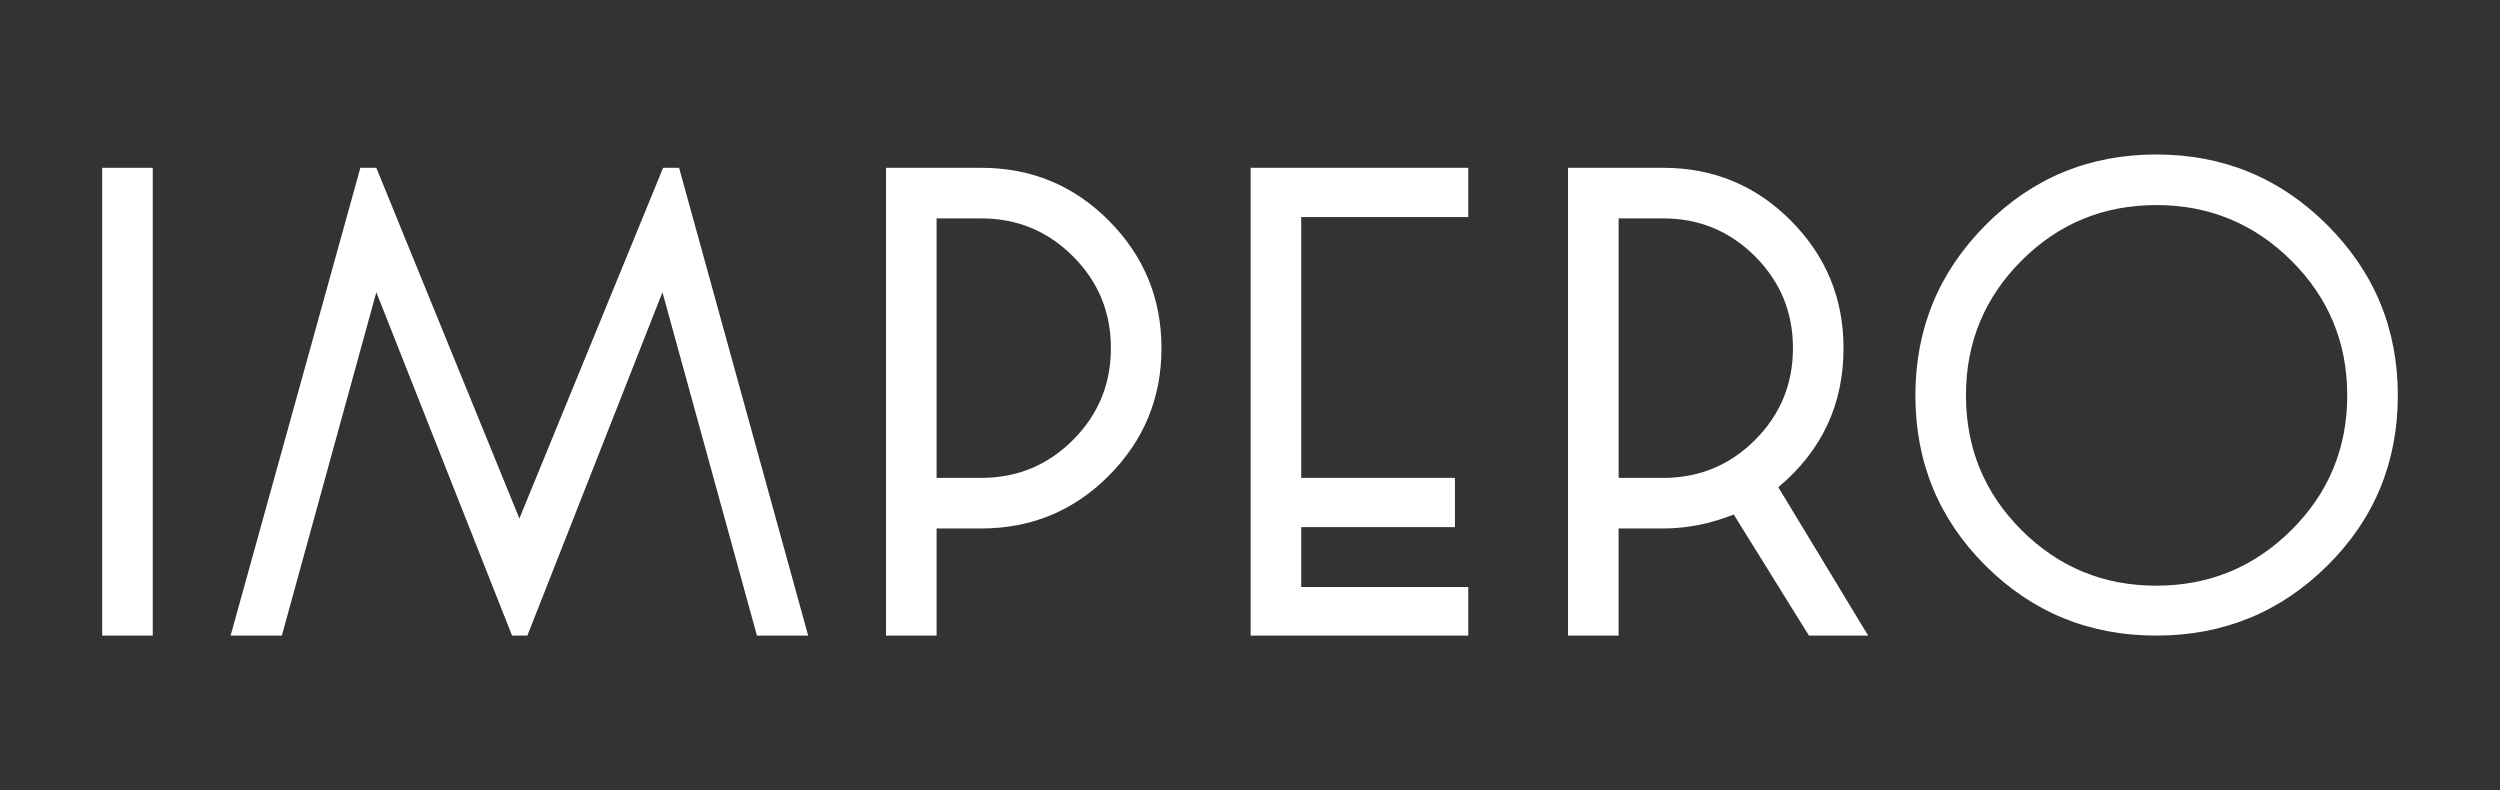
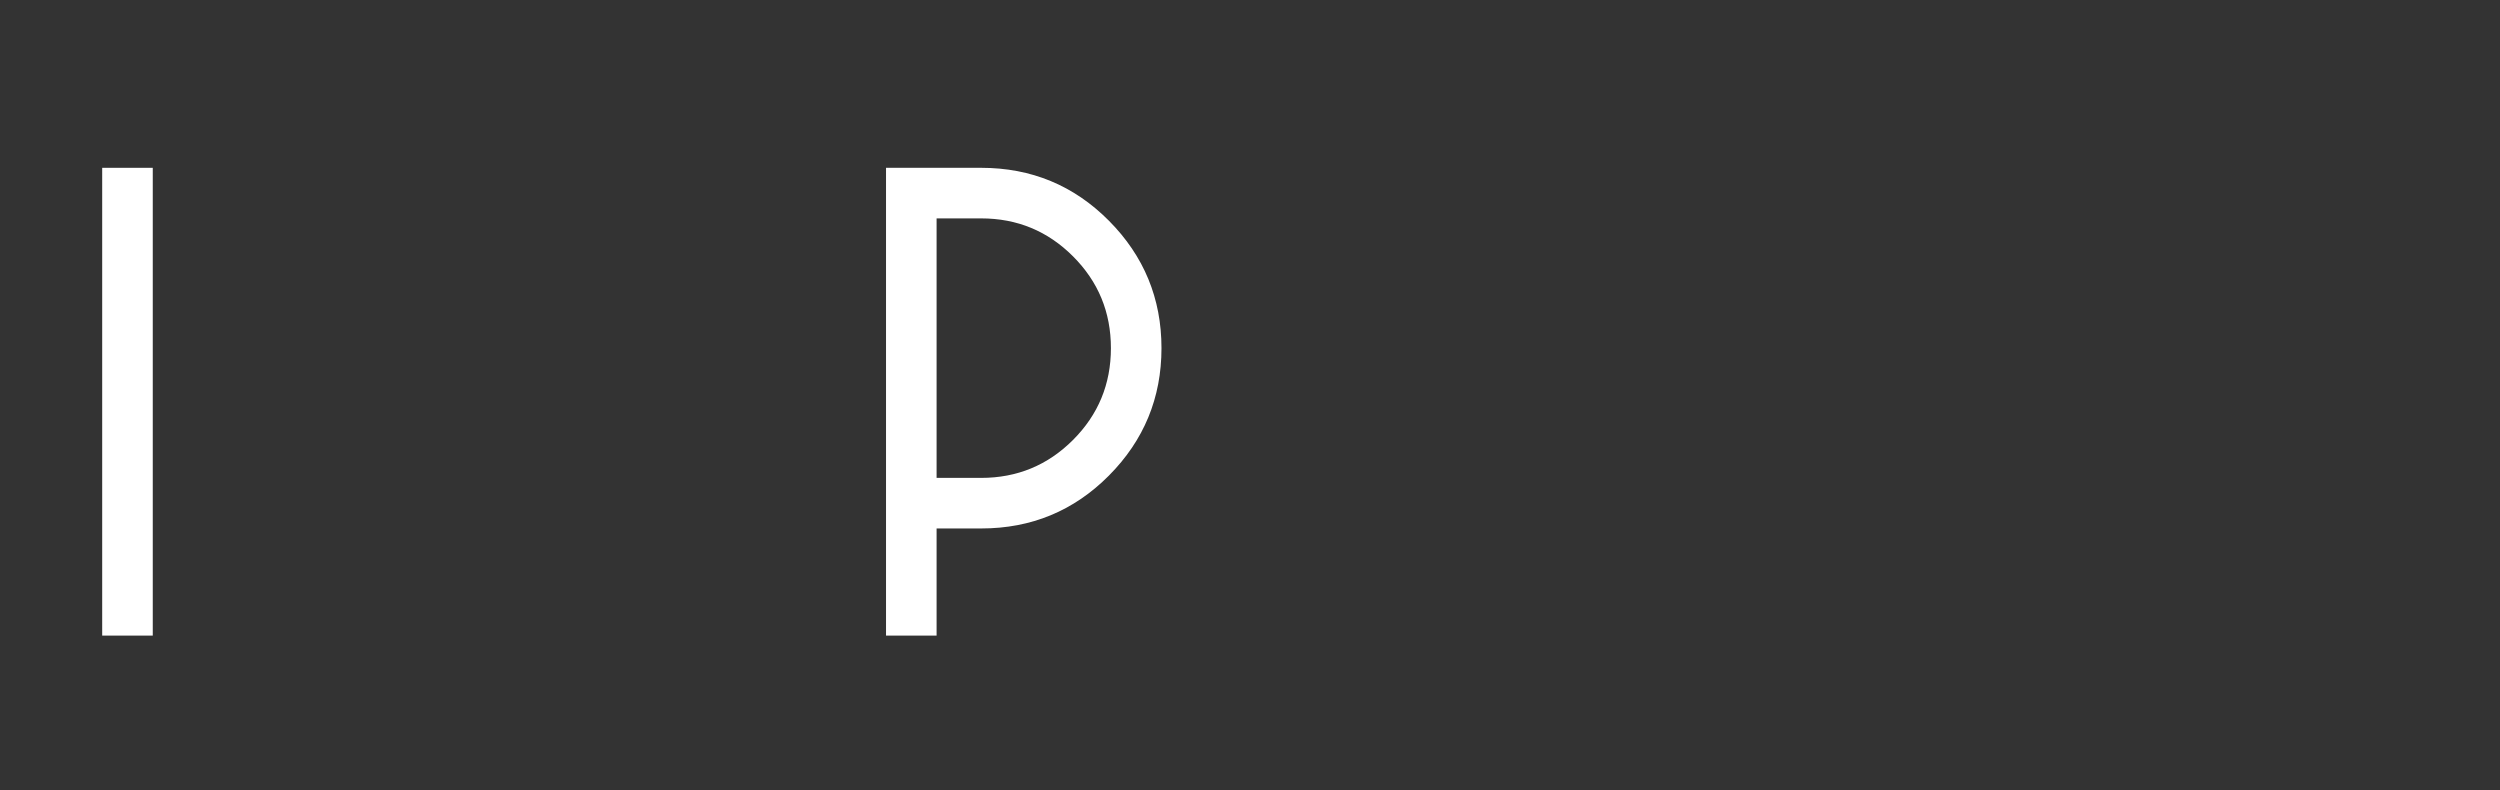
<svg xmlns="http://www.w3.org/2000/svg" id="Capa_1" data-name="Capa 1" viewBox="0 0 2267.72 716.69">
  <rect x="0" y="0" width="2267.72" height="716.69" fill="#333333" stroke="none" />
  <defs>
    <style>.cls-1{fill:#fff;}</style>
  </defs>
  <path class="cls-1" d="M138.57,152.22V576.54H92.7V152.22Z" />
-   <path class="cls-1" d="M341.36,152.22,471.13,470.31,601.5,152.22H616L733.08,576.54H686.61L600.9,265.09,478.38,576.54H464.49L341.36,265.09l-85.7,311.45H209.18l117.7-424.32Z" />
  <path class="cls-1" d="M890,152.22q68.21,0,115.89,48t47.68,115.58q0,67.6-47.68,115.59T890,479.36H849.57v97.18H803.7V152.22ZM849.57,433.49H890q48.9,0,83.3-34.4t34.4-83.3q0-48.89-34.4-83.29T890,198.1H849.57Z" />
-   <path class="cls-1" d="M1331.83,152.22v44.67h-151.5v236.6h139.43v44.66H1180.33v54.33h151.5v44.06H1134.46V152.22Z" />
-   <path class="cls-1" d="M1508.67,152.22q68.2,0,115.89,48t47.68,115.58q0,76.66-59.15,126.15l81.48,134.6h-53.71l-68.21-109.85q-32,12.68-64,12.67h-40.44v97.18h-45.87V152.22Zm-40.44,281.27h40.44q48.9,0,83.3-34.4t34.4-83.3q0-48.89-34.4-83.29t-83.3-34.4h-40.44Z" />
-   <path class="cls-1" d="M1801.11,204.13q63.67-64,154.81-64t155.12,64q64,64,64,154.52,0,91.14-64,154.51t-155.12,63.38q-91.14,0-154.81-63.38t-63.68-154.51Q1737.43,268.11,1801.11,204.13Zm32.59,276.74q50.4,50.4,122.22,50.4t122.53-50.4q50.7-50.4,50.7-122.22t-50.7-122.23q-50.7-50.4-122.53-50.4t-122.22,50.4q-50.4,50.4-50.4,122.23T1833.7,480.87Z" />
</svg>